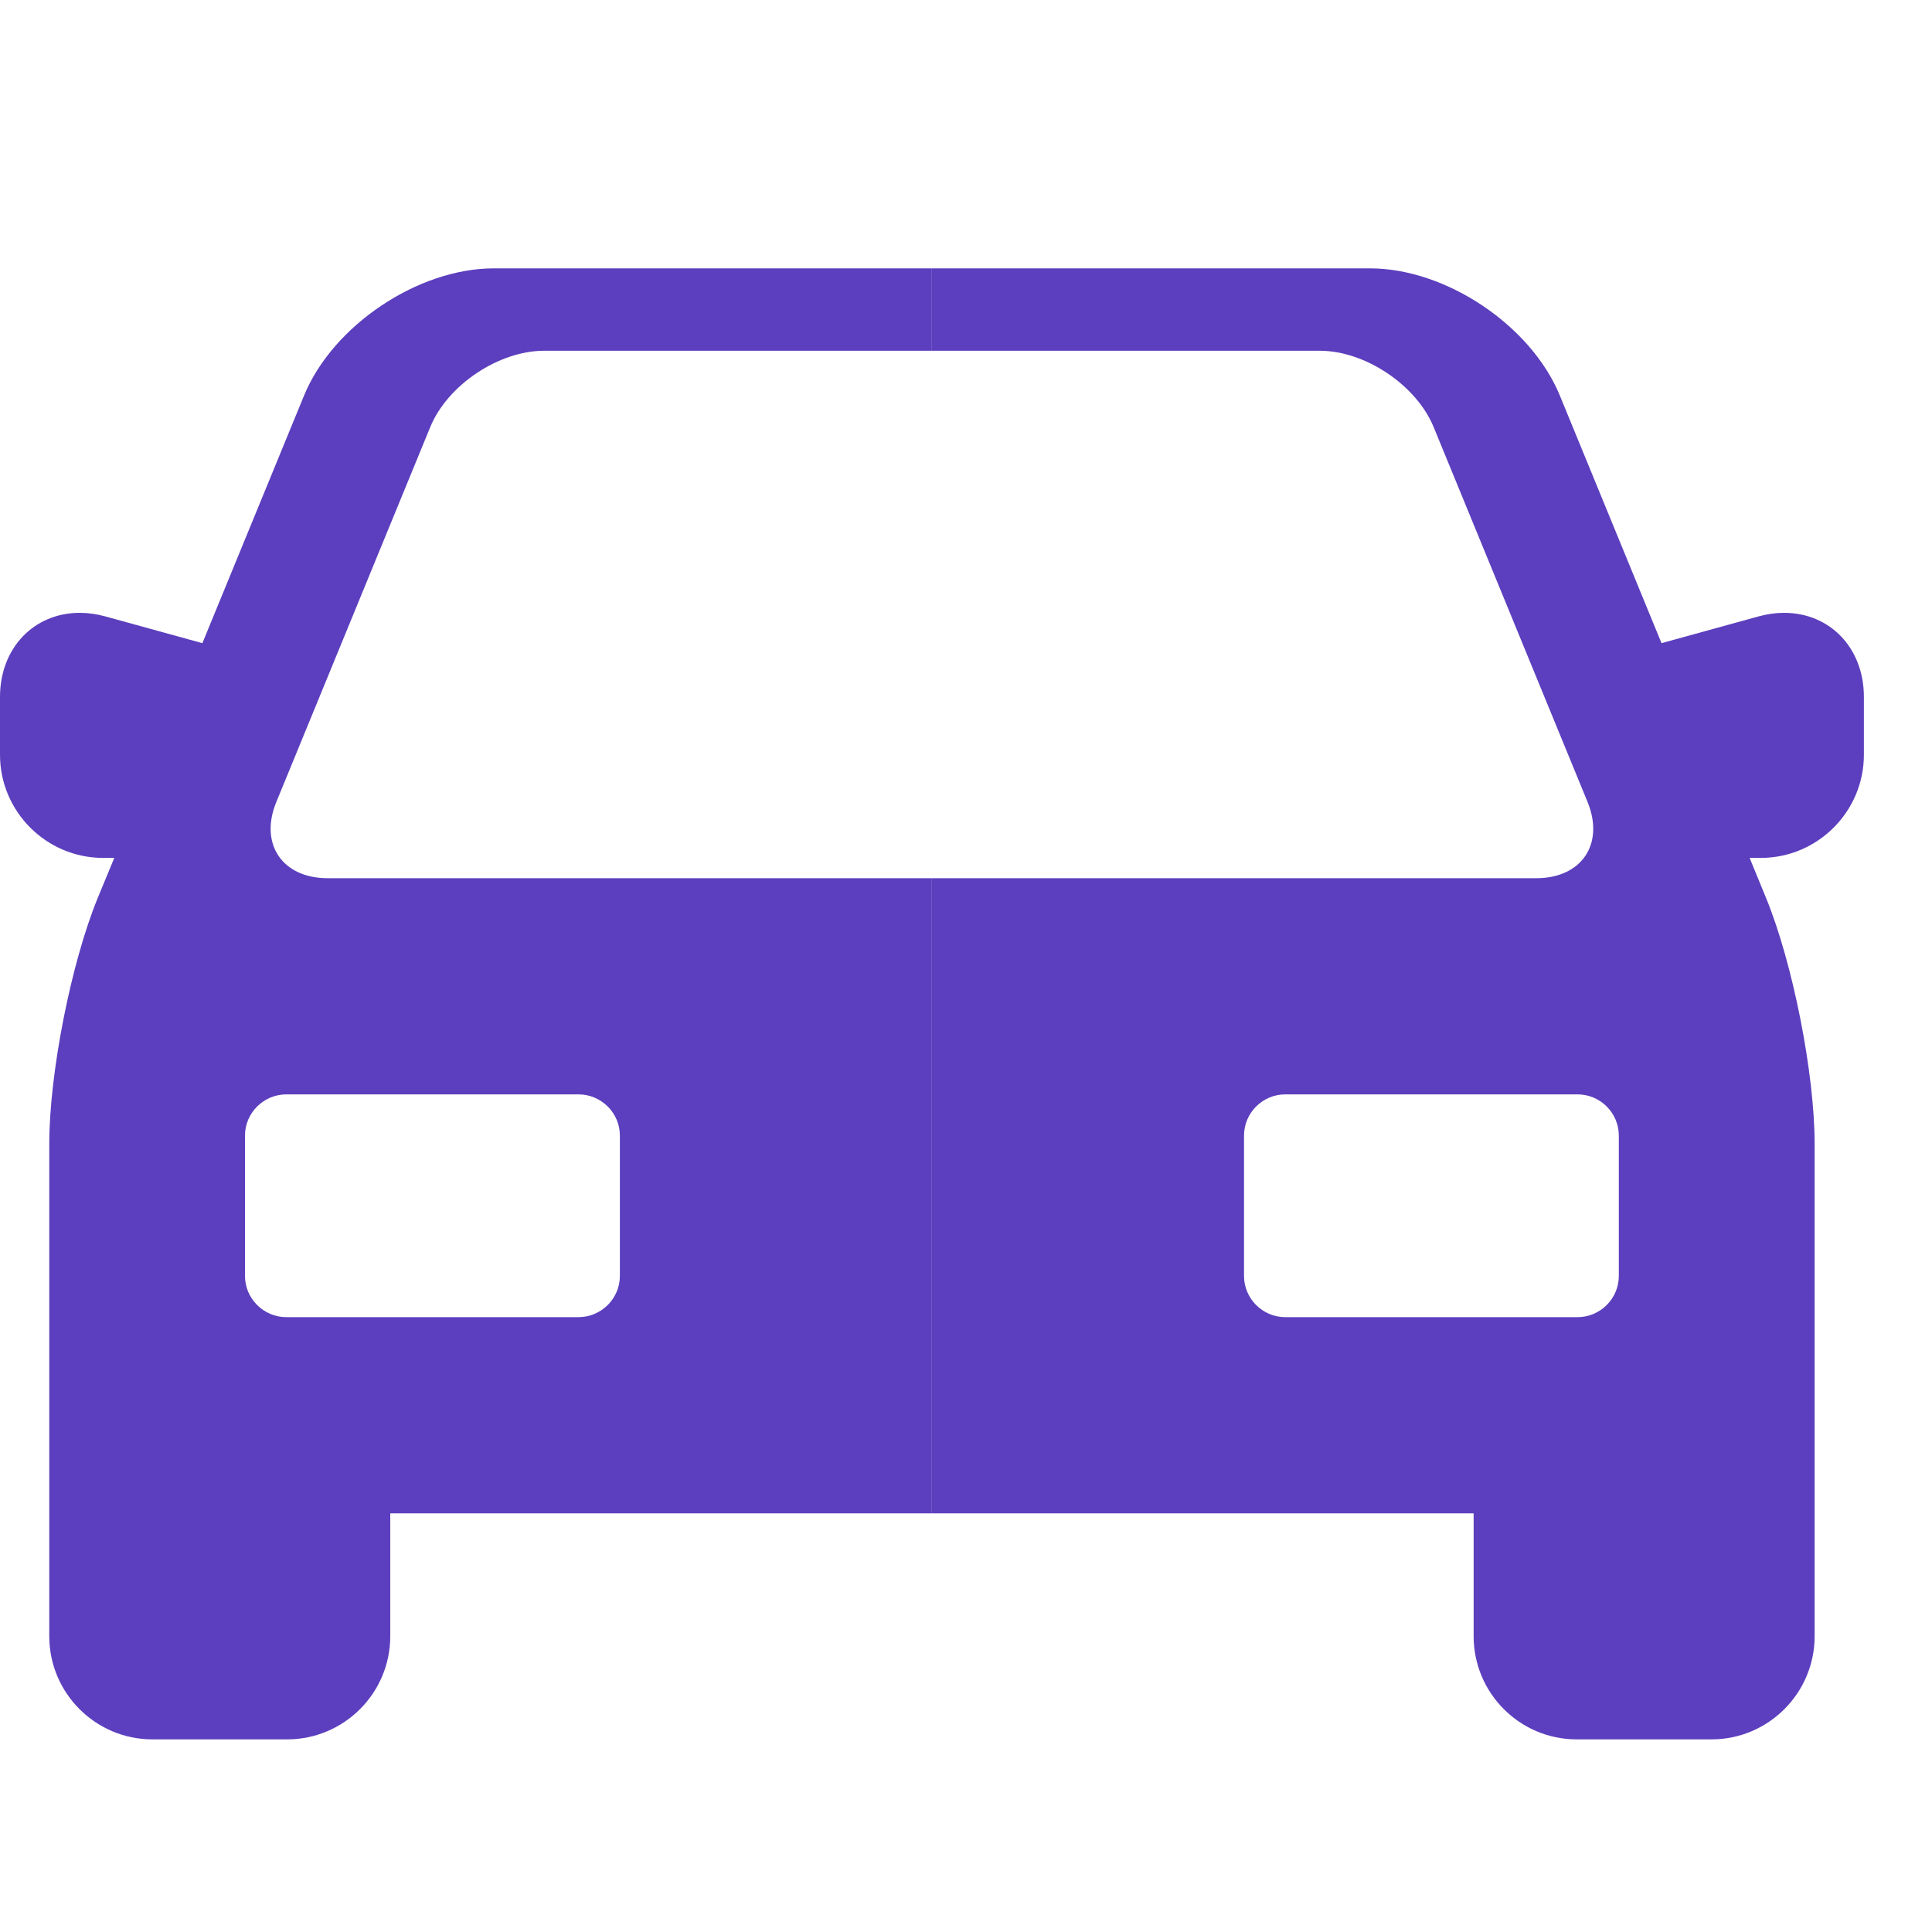
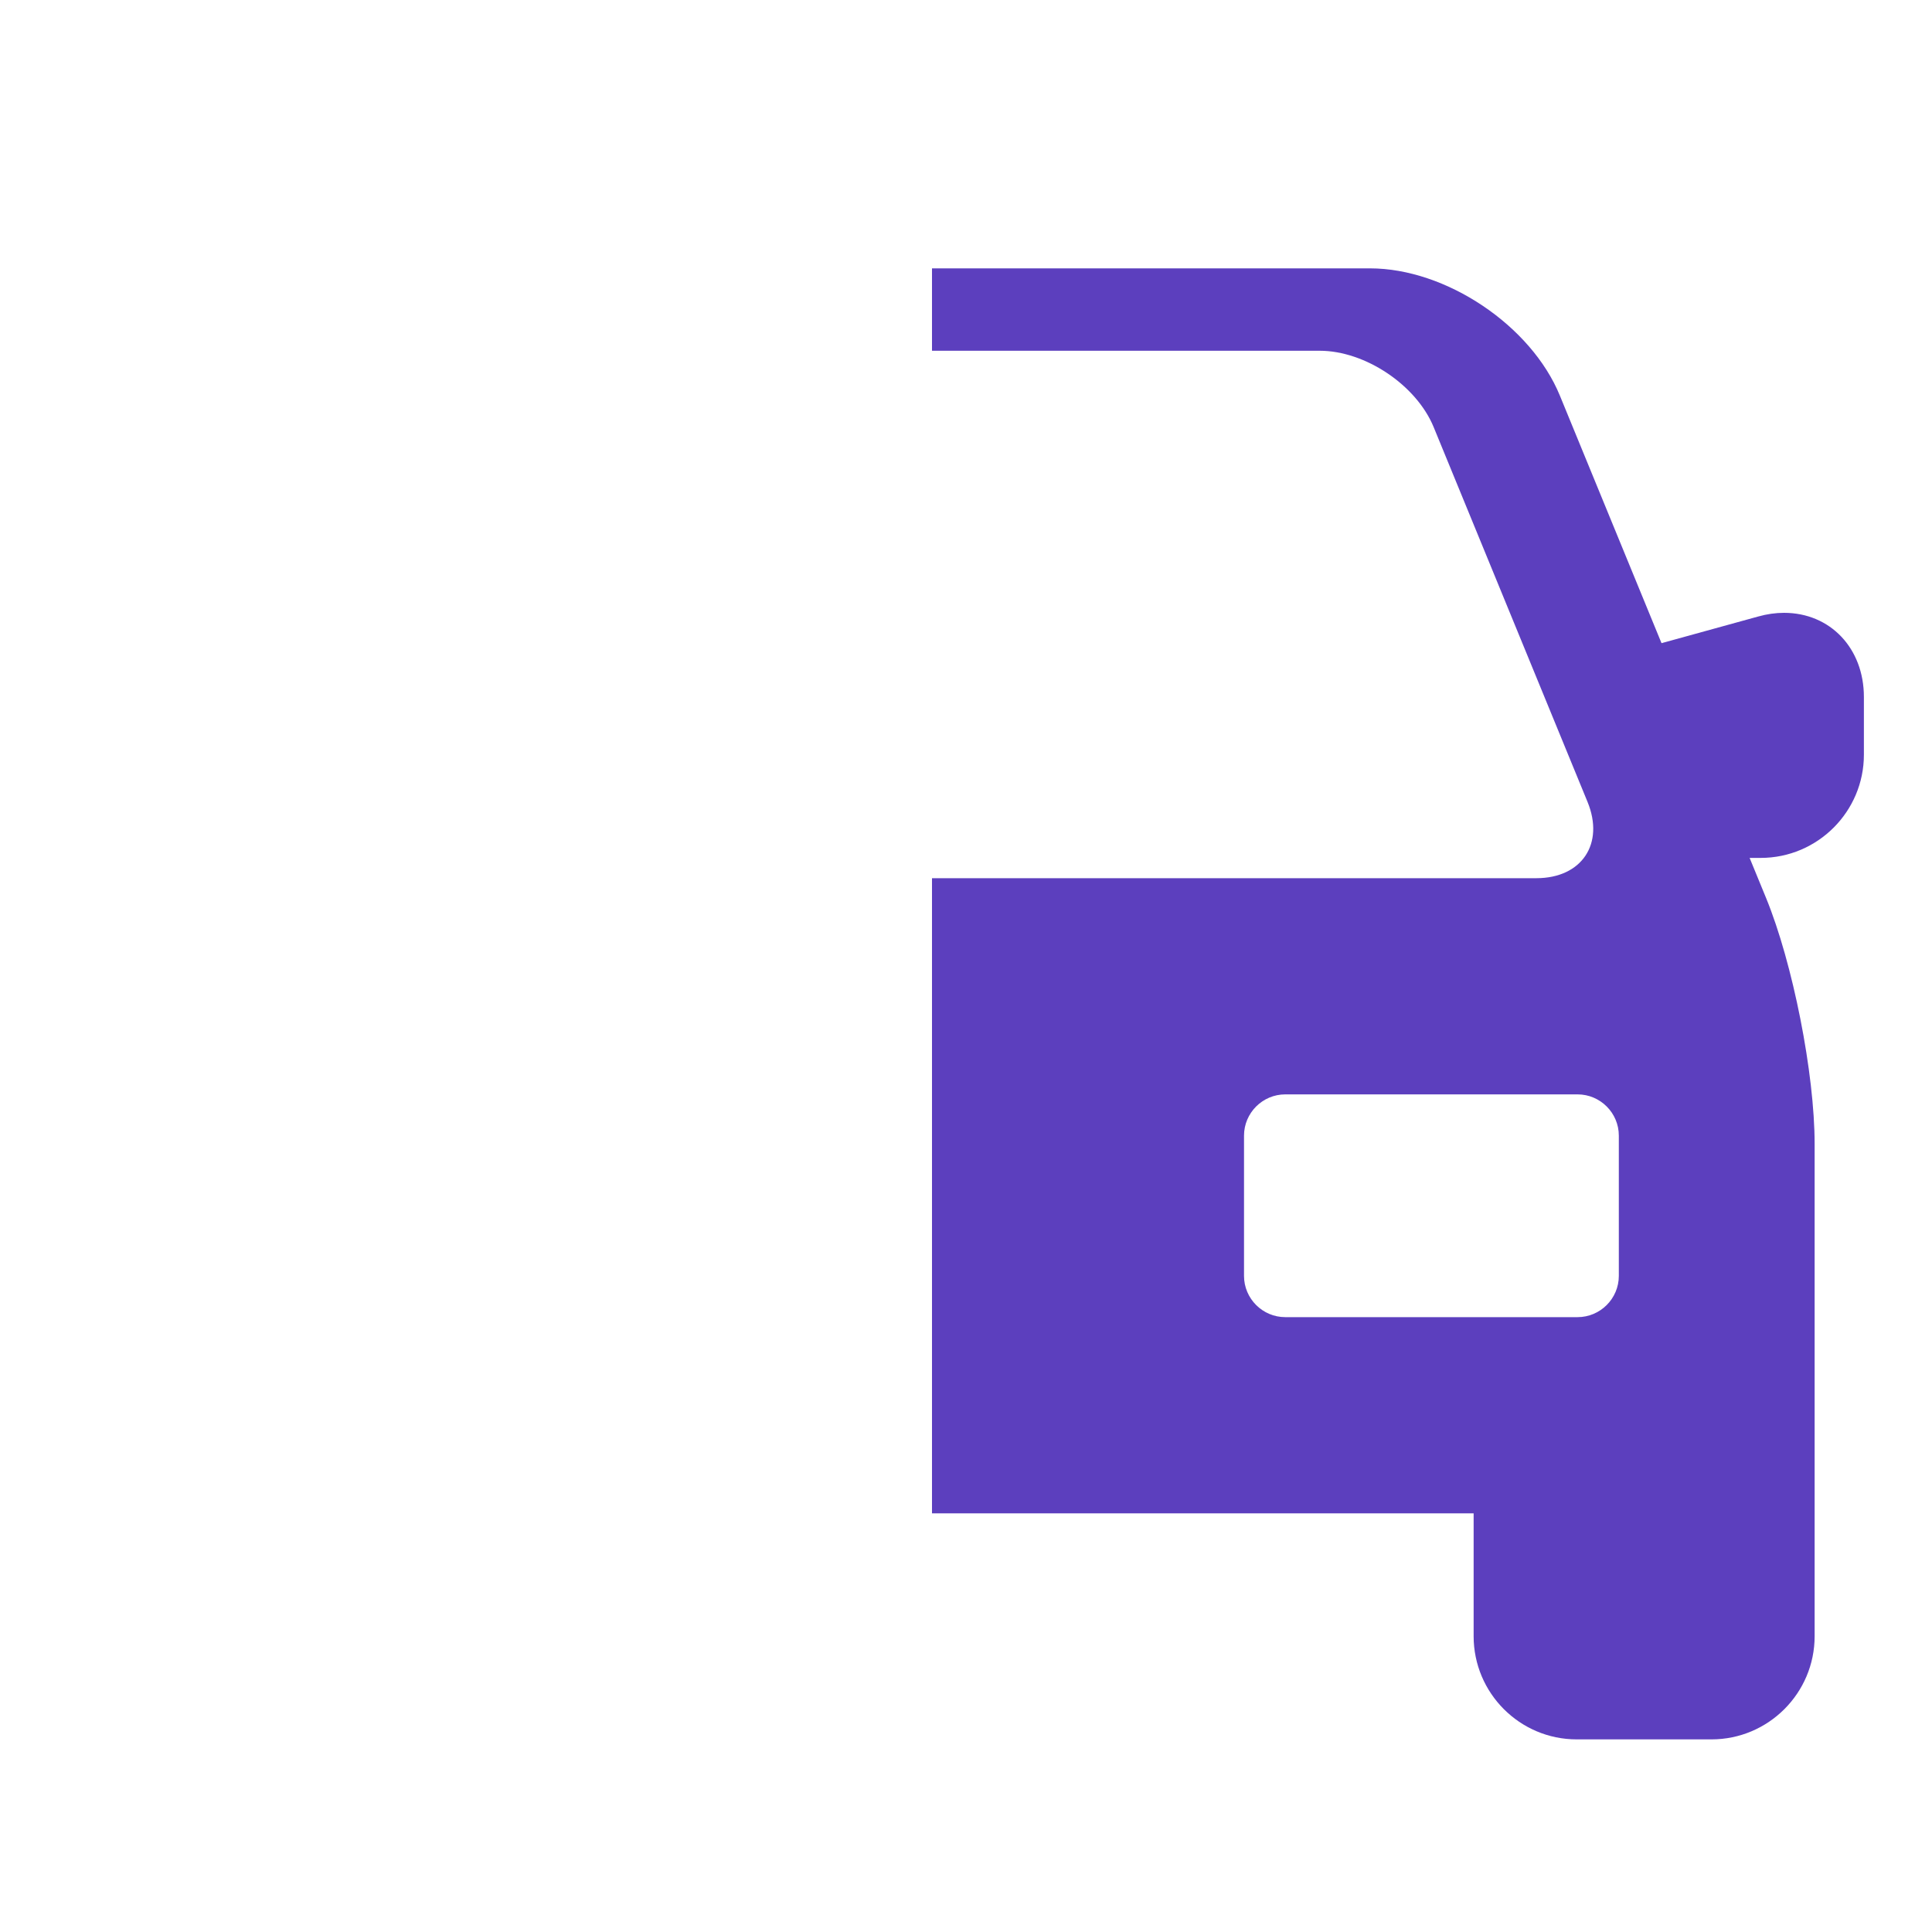
<svg xmlns="http://www.w3.org/2000/svg" width="20" height="20" viewBox="0 0 20 20" fill="none">
  <g clip-path="url(#clip0_2996_906)">
-     <path d="M24.994 7.488L22.904 2.654C22.737 2.27 22.359 2.013 21.939 2.001L21.924 2L18.017 2.001L17.995 2.001C17.562 2.001 17.171 2.257 16.999 2.654L16.602 3.574C16.191 3.106 15.552 2.778 14.967 2.778H5.112C4.327 2.778 3.445 3.369 3.147 4.096L2.095 6.658L1.094 6.382C1.004 6.357 0.914 6.344 0.827 6.344C0.348 6.344 0 6.711 0 7.215V7.813C0 8.401 0.479 8.881 1.068 8.881H1.183L1.012 9.295C0.735 9.97 0.51 11.113 0.51 11.843V16.938C0.51 17.527 0.989 18.006 1.578 18.006H2.972C3.561 18.006 4.04 17.527 4.04 16.938V15.666H16.039V16.938C16.039 17.527 16.518 18.006 17.107 18.006H18.502C18.969 18.006 19.366 17.703 19.511 17.284C19.611 17.11 19.669 16.908 19.669 16.693V10.489H20.175V16.693C20.175 17.352 20.711 17.887 21.37 17.887C22.028 17.887 22.564 17.352 22.564 16.693V7.333L23.003 8.349C23.175 8.747 23.566 9.004 23.999 9.004C24.147 9.004 24.292 8.974 24.429 8.914C24.978 8.677 25.232 8.037 24.994 7.488ZM2.861 8.301L4.454 4.421C4.632 3.986 5.163 3.631 5.632 3.631H14.447C14.917 3.631 15.447 3.986 15.626 4.421L15.923 5.144L14.909 7.488C14.794 7.754 14.789 8.049 14.896 8.318C15.003 8.588 15.208 8.799 15.474 8.914C15.611 8.974 15.755 9.004 15.904 9.004C16.337 9.004 16.728 8.747 16.899 8.349L17.073 7.947L17.219 8.301C17.397 8.735 17.159 9.091 16.689 9.091H3.391C2.921 9.091 2.682 8.735 2.861 8.301ZM6.417 13.208C6.417 13.443 6.224 13.635 5.989 13.635H2.964C2.729 13.635 2.536 13.443 2.536 13.208V11.756C2.536 11.521 2.729 11.329 2.964 11.329H5.989C6.224 11.329 6.417 11.521 6.417 11.756V13.208ZM17.087 13.635H14.061C13.826 13.635 13.634 13.443 13.634 13.208V11.756C13.634 11.521 13.826 11.329 14.061 11.329H17.087C17.157 11.329 17.222 11.347 17.28 11.377V13.587C17.222 13.617 17.157 13.635 17.087 13.635Z" fill="#5C3FBE" />
-   </g>
+     </g>
  <g clip-path="url(#clip1_2996_906)">
    <path d="M-5.699 7.488L-3.609 2.654C-3.443 2.27 -3.064 2.013 -2.644 2.001L-2.629 2L1.277 2.001L1.3 2.001C1.733 2.001 2.124 2.257 2.296 2.654L2.693 3.574C3.104 3.106 3.742 2.778 4.328 2.778H14.182C14.968 2.778 15.85 3.369 16.148 4.096L17.2 6.658L18.201 6.382C18.29 6.357 18.38 6.344 18.468 6.344C18.947 6.344 19.295 6.711 19.295 7.215V7.813C19.295 8.401 18.816 8.881 18.227 8.881H18.112L18.282 9.295C18.559 9.97 18.785 11.113 18.785 11.843V16.938C18.785 17.527 18.306 18.006 17.717 18.006H16.322C15.733 18.006 15.255 17.527 15.255 16.938V15.666H3.256V16.938C3.256 17.527 2.777 18.006 2.188 18.006H0.793C0.326 18.006 -0.072 17.703 -0.216 17.284C-0.316 17.11 -0.374 16.908 -0.374 16.693V10.489H-0.881V16.693C-0.881 17.352 -1.416 17.887 -2.075 17.887C-2.734 17.887 -3.269 17.352 -3.269 16.693V7.333L-3.709 8.349C-3.88 8.747 -4.271 9.004 -4.704 9.004C-4.853 9.004 -4.997 8.974 -5.134 8.914C-5.683 8.677 -5.937 8.037 -5.699 7.488ZM16.434 8.301L14.841 4.421C14.662 3.986 14.132 3.631 13.662 3.631H4.848C4.378 3.631 3.847 3.986 3.669 4.421L3.372 5.144L4.386 7.488C4.501 7.754 4.506 8.049 4.399 8.318C4.292 8.588 4.087 8.799 3.821 8.914C3.684 8.974 3.539 9.004 3.391 9.004C2.958 9.004 2.567 8.747 2.395 8.349L2.221 7.947L2.076 8.301C1.898 8.735 2.136 9.091 2.606 9.091H15.904C16.374 9.091 16.612 8.735 16.434 8.301ZM12.878 13.208C12.878 13.443 13.07 13.635 13.305 13.635H16.331C16.566 13.635 16.758 13.443 16.758 13.208V11.756C16.758 11.521 16.566 11.329 16.331 11.329H13.305C13.07 11.329 12.878 11.521 12.878 11.756V13.208ZM2.208 13.635H5.233C5.468 13.635 5.66 13.443 5.66 13.208V11.756C5.66 11.521 5.468 11.329 5.233 11.329H2.208C2.138 11.329 2.073 11.347 2.015 11.377V13.587C2.073 13.617 2.138 13.635 2.208 13.635Z" fill="#5C3FBE" />
  </g>
  <defs>
    <clipPath id="clip0_2996_906">
-       <rect width="9.647" height="16.401" fill="white" transform="translate(0 2)" />
-     </clipPath>
+       </clipPath>
    <clipPath id="clip1_2996_906">
      <rect width="9.647" height="16.401" fill="white" transform="matrix(-1 0 0 1 19.295 2)" />
    </clipPath>
  </defs>
</svg>